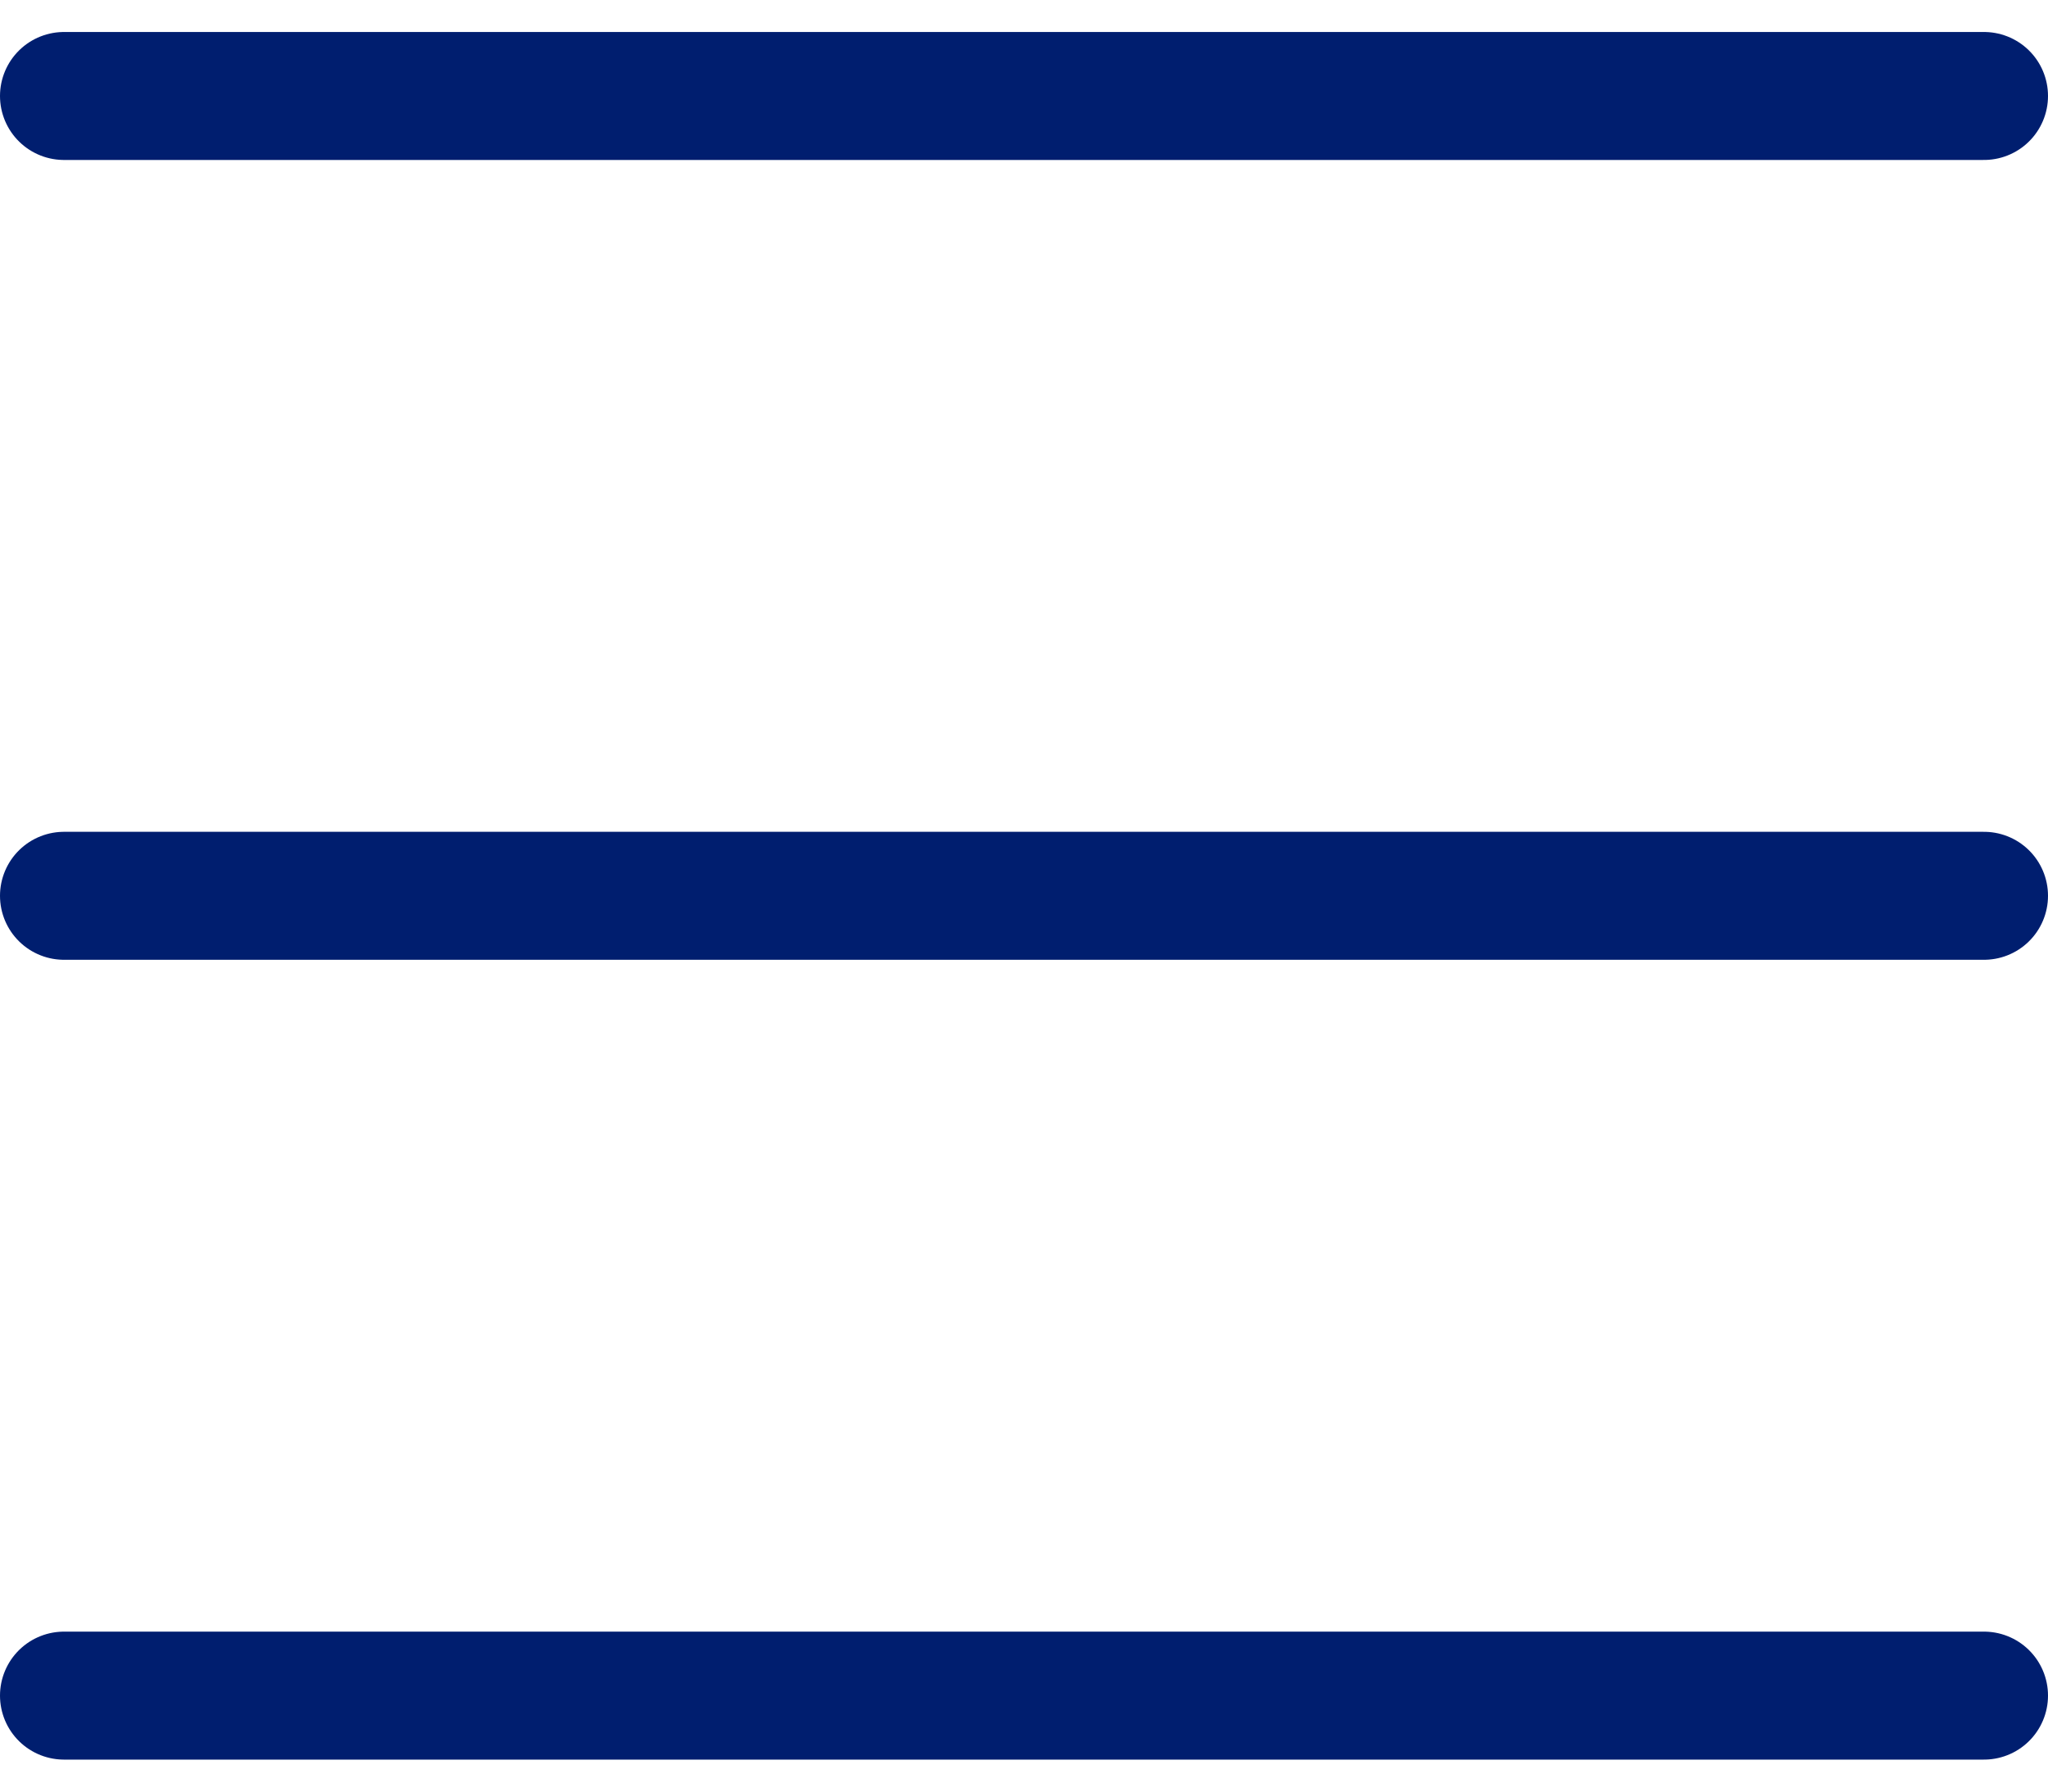
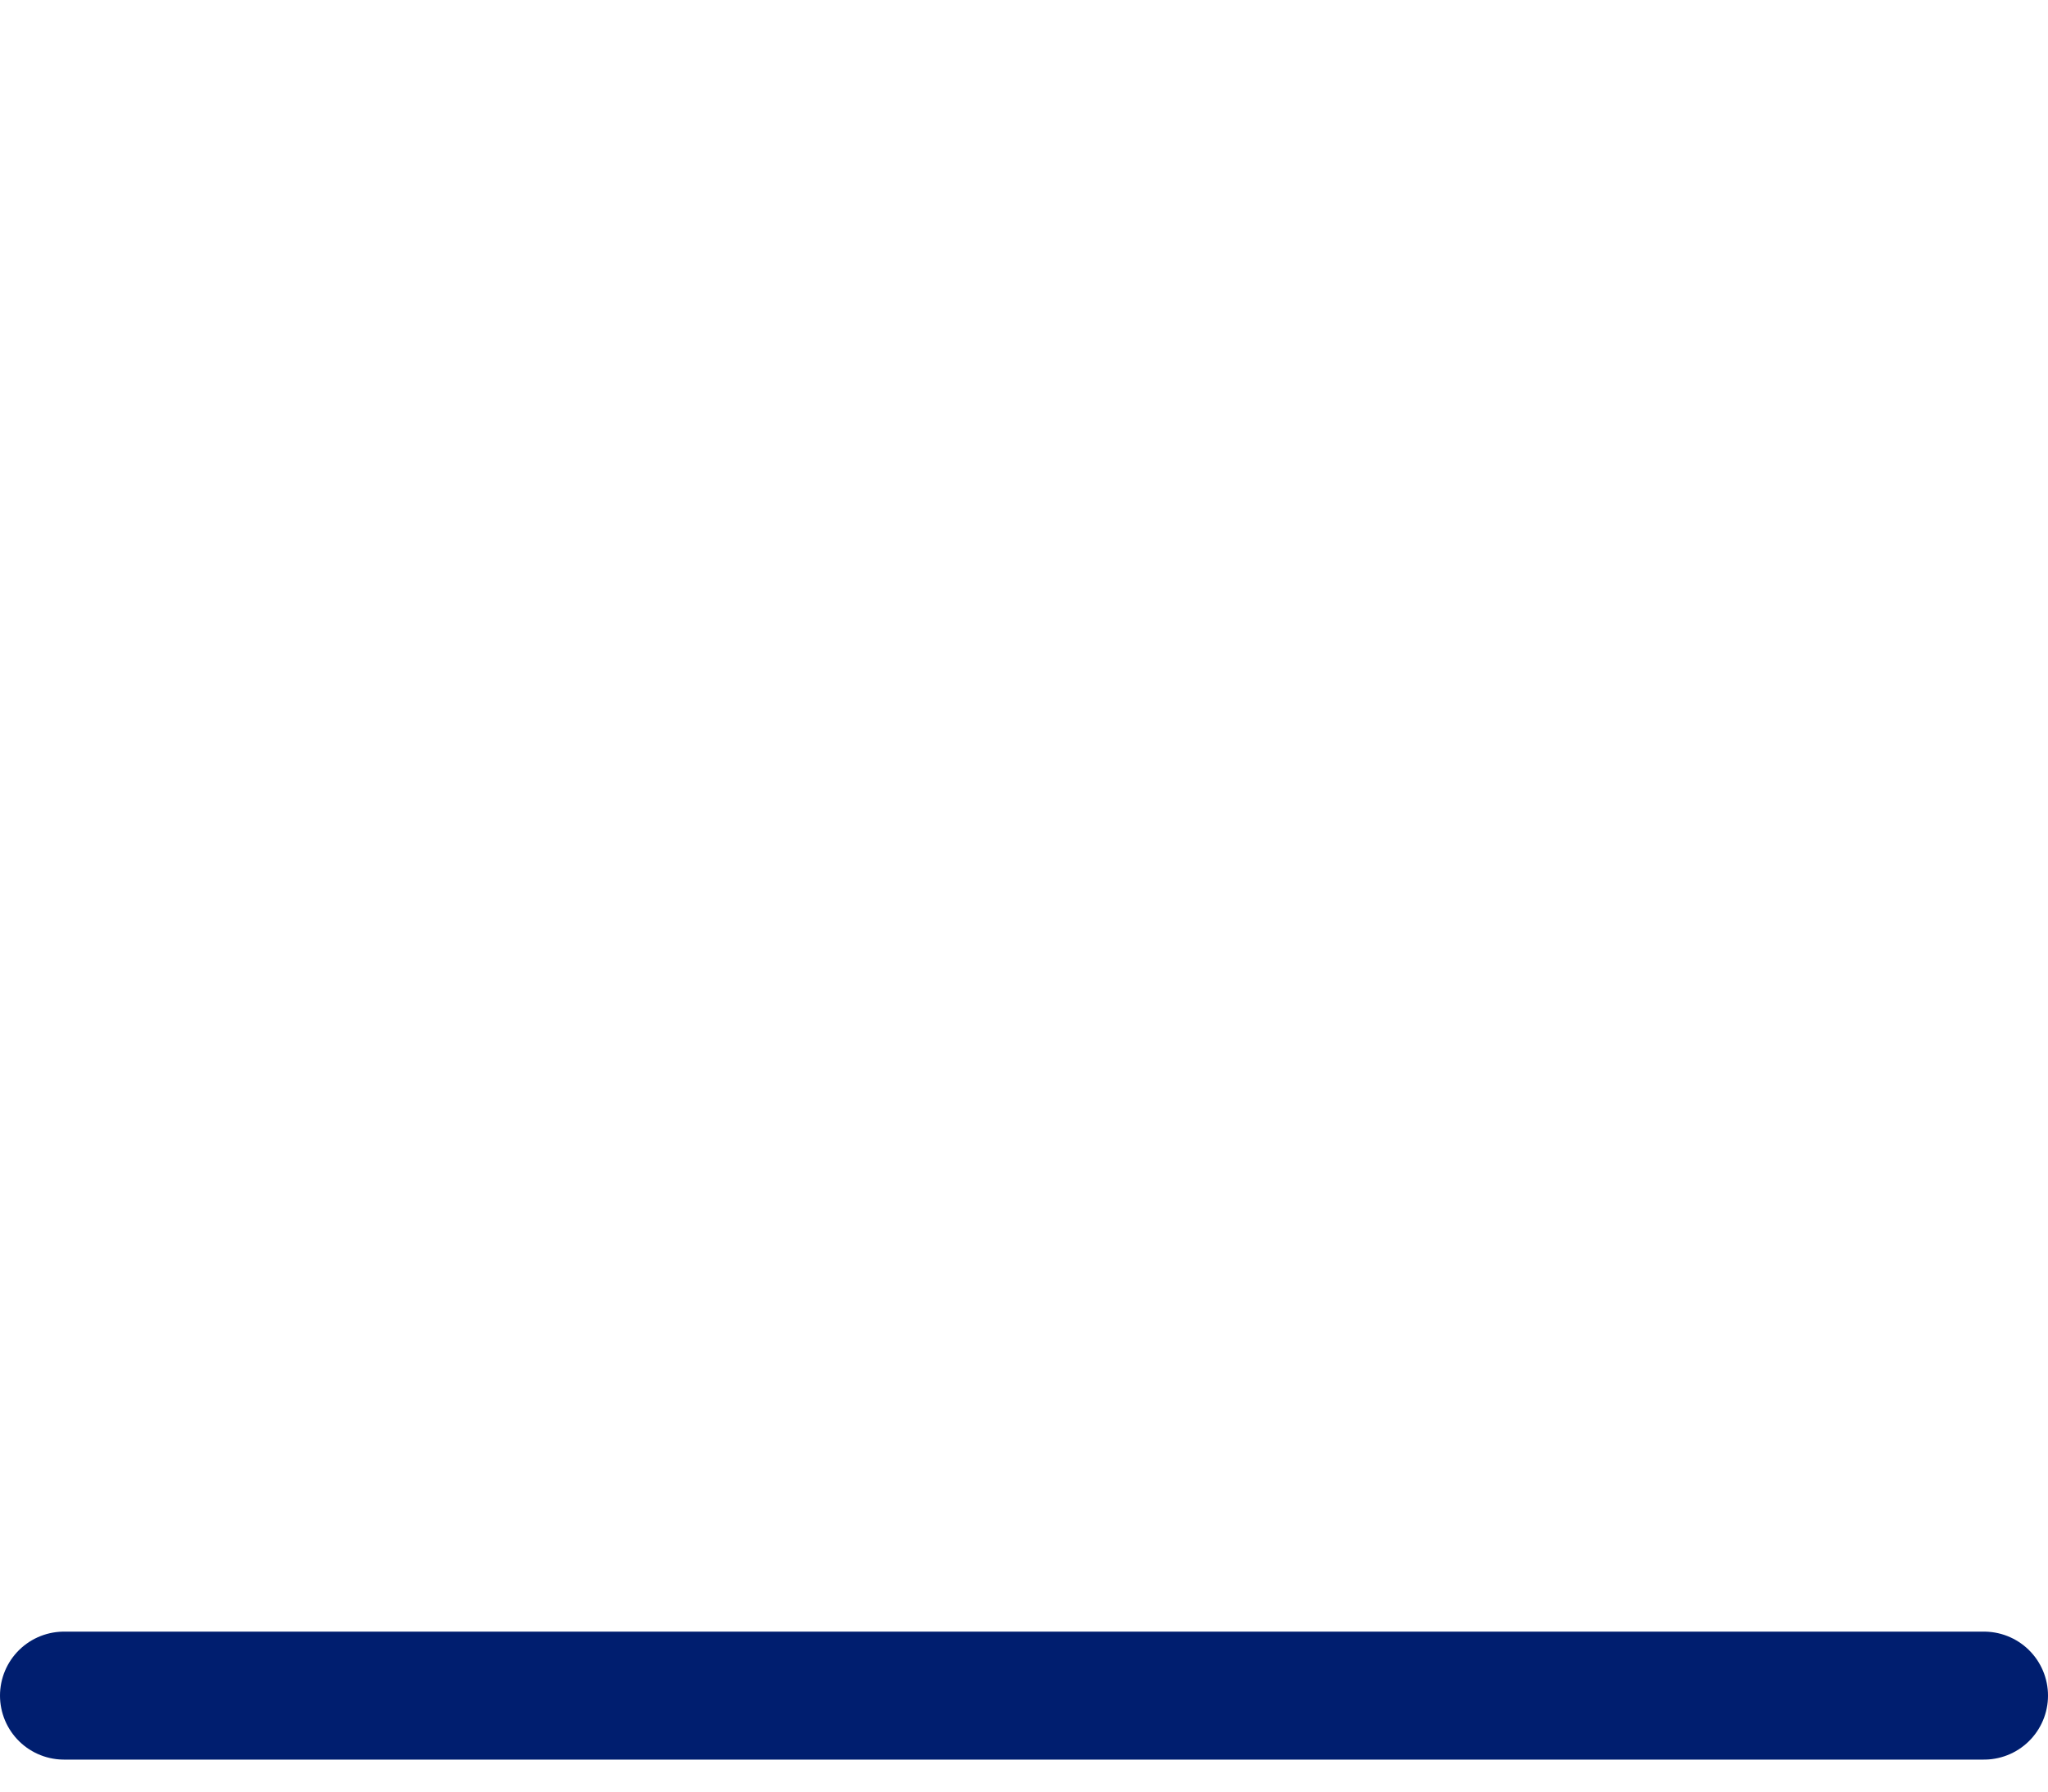
<svg xmlns="http://www.w3.org/2000/svg" width="32" height="28" viewBox="0 0 32 28" fill="none">
  <g id="Group 195">
-     <path id="Line 86" d="M1 1.5H31" stroke="#001E6F" stroke-width="2" stroke-linecap="round" />
-     <path id="Line 87" d="M1 14H31" stroke="#001E6F" stroke-width="2" stroke-linecap="round" />
    <path id="Line 88" d="M1 26.5H31" stroke="#001E6F" stroke-width="2" stroke-linecap="round" />
  </g>
</svg>